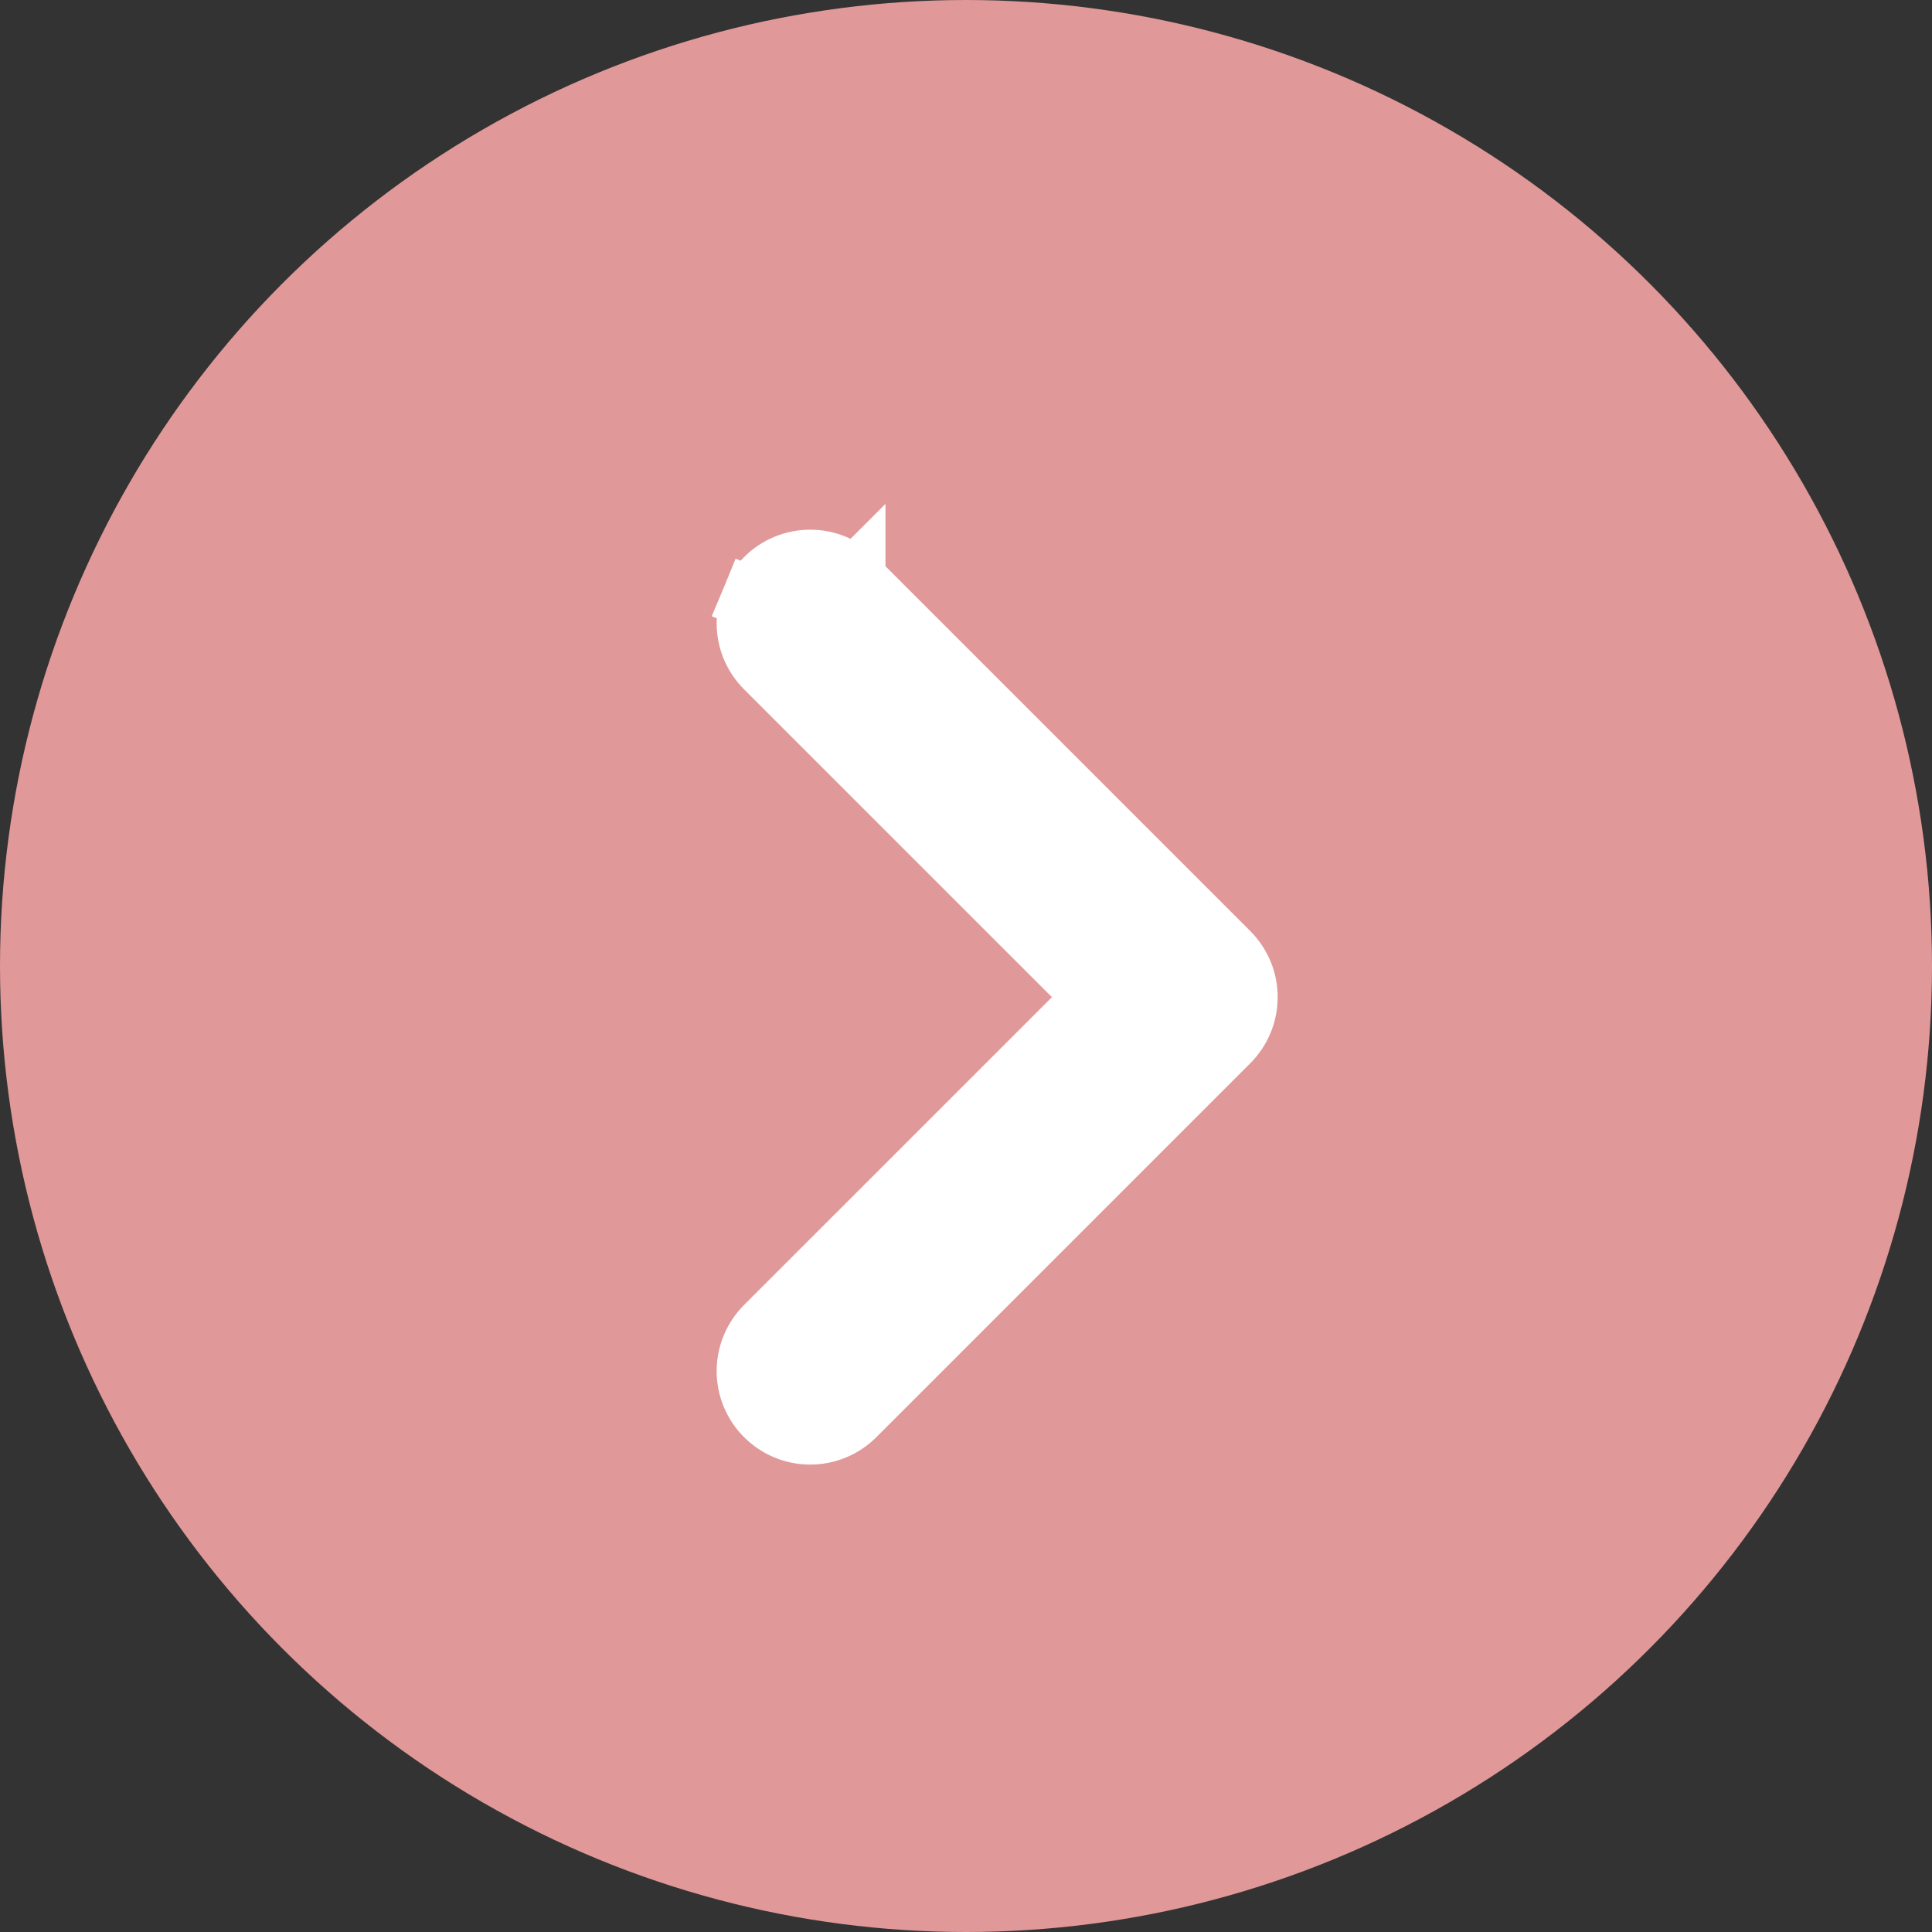
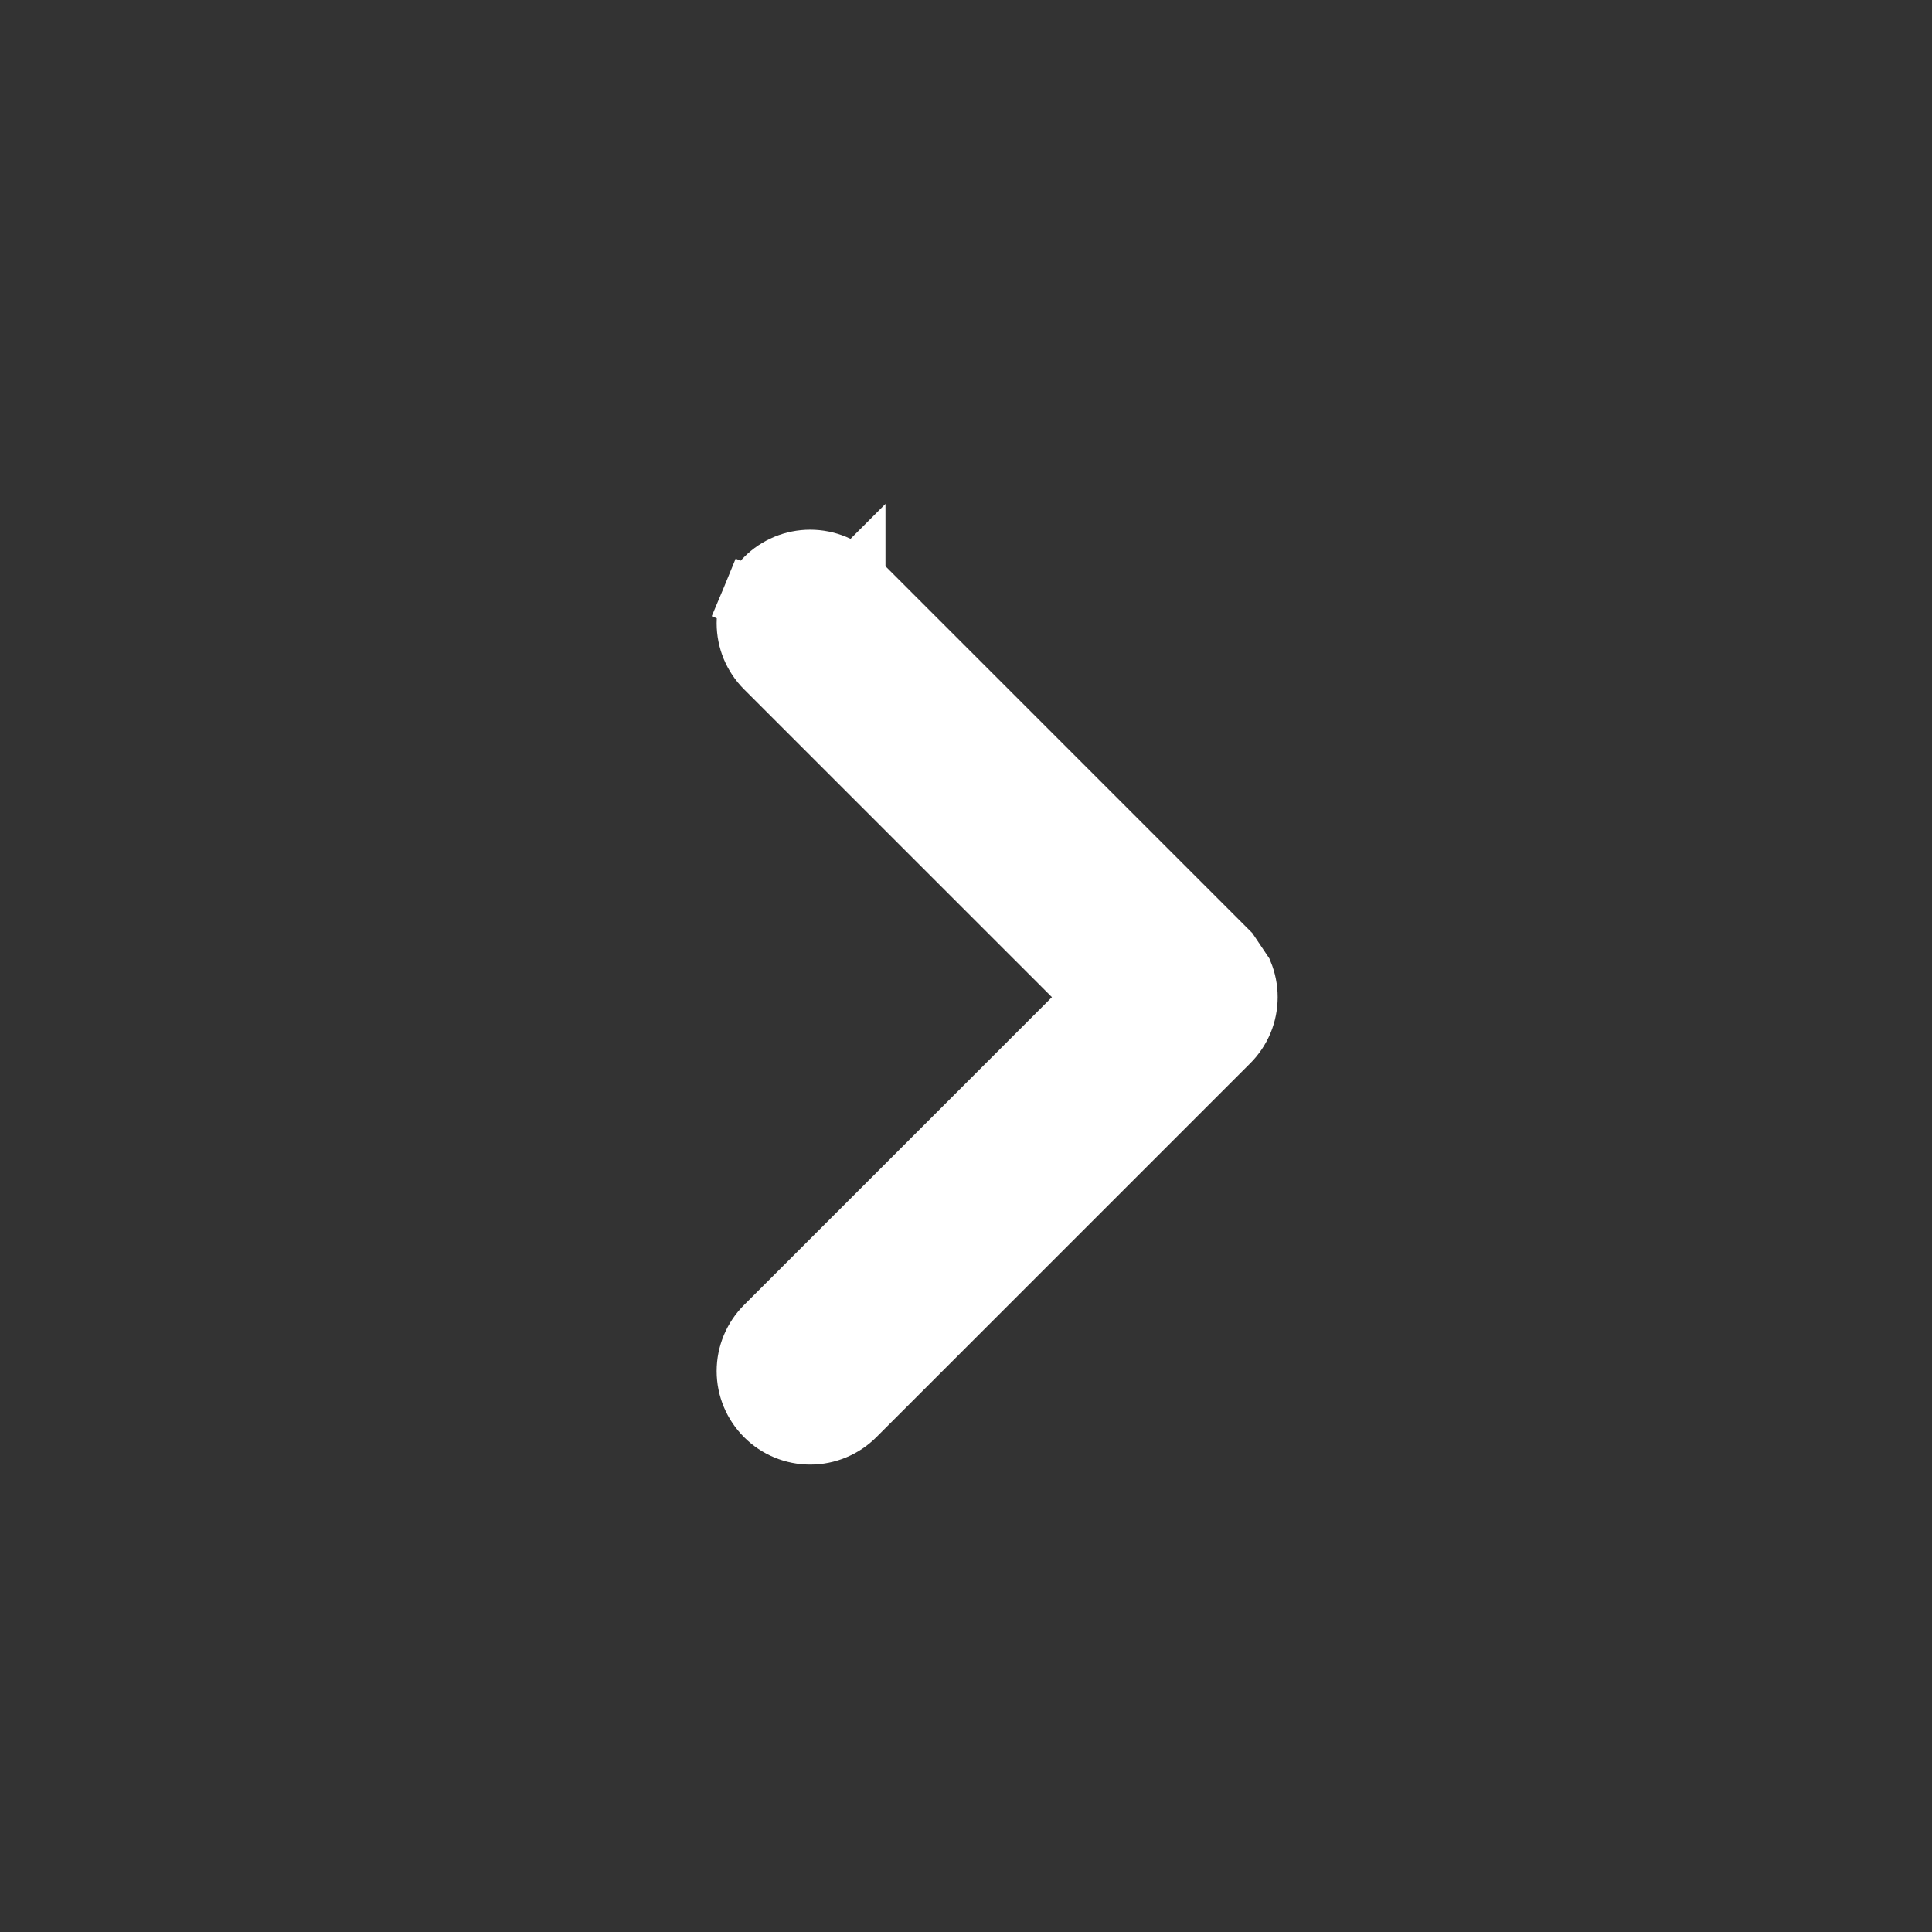
<svg xmlns="http://www.w3.org/2000/svg" width="31" height="31" viewBox="0 0 31 31" fill="none">
  <rect x="0" y="0" width="31" height="31" fill="#333333" stroke="none" />
-   <circle cx="15.5" cy="15.5" r="15.5" fill="#FFA9A9" fill-opacity="0.85" />
-   <path d="M12.617 9.075C12.495 9.126 12.385 9.199 12.293 9.292C12.2 9.385 12.126 9.495 12.075 9.617L12.537 9.808L12.075 9.617C12.025 9.738 11.999 9.868 11.999 10C11.999 10.131 12.025 10.262 12.075 10.383C12.126 10.505 12.2 10.615 12.293 10.708C12.293 10.708 12.293 10.708 12.293 10.708L17.586 16L12.293 21.292L12.293 21.292C12.105 21.48 11.999 21.735 11.999 22C11.999 22.265 12.105 22.52 12.293 22.707C12.48 22.895 12.735 23 13 23C13.265 23 13.52 22.895 13.708 22.707L19.707 16.708C19.8 16.615 19.874 16.505 19.925 16.383C19.975 16.262 20.001 16.131 20.001 16C20.001 15.868 19.975 15.738 19.925 15.617C19.874 15.495 19.8 15.385 19.707 15.292C19.707 15.292 19.707 15.292 19.707 15.292L13.708 9.293L13.354 9.646L13.708 9.292L13.708 9.293C13.615 9.2 13.505 9.126 13.383 9.075C13.262 9.025 13.132 8.999 13 8.999C12.868 8.999 12.738 9.025 12.617 9.075Z" fill="white" stroke="white" />
+   <path d="M12.617 9.075C12.495 9.126 12.385 9.199 12.293 9.292C12.2 9.385 12.126 9.495 12.075 9.617L12.537 9.808L12.075 9.617C12.025 9.738 11.999 9.868 11.999 10C11.999 10.131 12.025 10.262 12.075 10.383C12.126 10.505 12.2 10.615 12.293 10.708C12.293 10.708 12.293 10.708 12.293 10.708L17.586 16L12.293 21.292L12.293 21.292C12.105 21.48 11.999 21.735 11.999 22C11.999 22.265 12.105 22.52 12.293 22.707C12.48 22.895 12.735 23 13 23C13.265 23 13.52 22.895 13.708 22.707L19.707 16.708C19.8 16.615 19.874 16.505 19.925 16.383C19.975 16.262 20.001 16.131 20.001 16C20.001 15.868 19.975 15.738 19.925 15.617C19.707 15.292 19.707 15.292 19.707 15.292L13.708 9.293L13.354 9.646L13.708 9.292L13.708 9.293C13.615 9.2 13.505 9.126 13.383 9.075C13.262 9.025 13.132 8.999 13 8.999C12.868 8.999 12.738 9.025 12.617 9.075Z" fill="white" stroke="white" />
</svg>